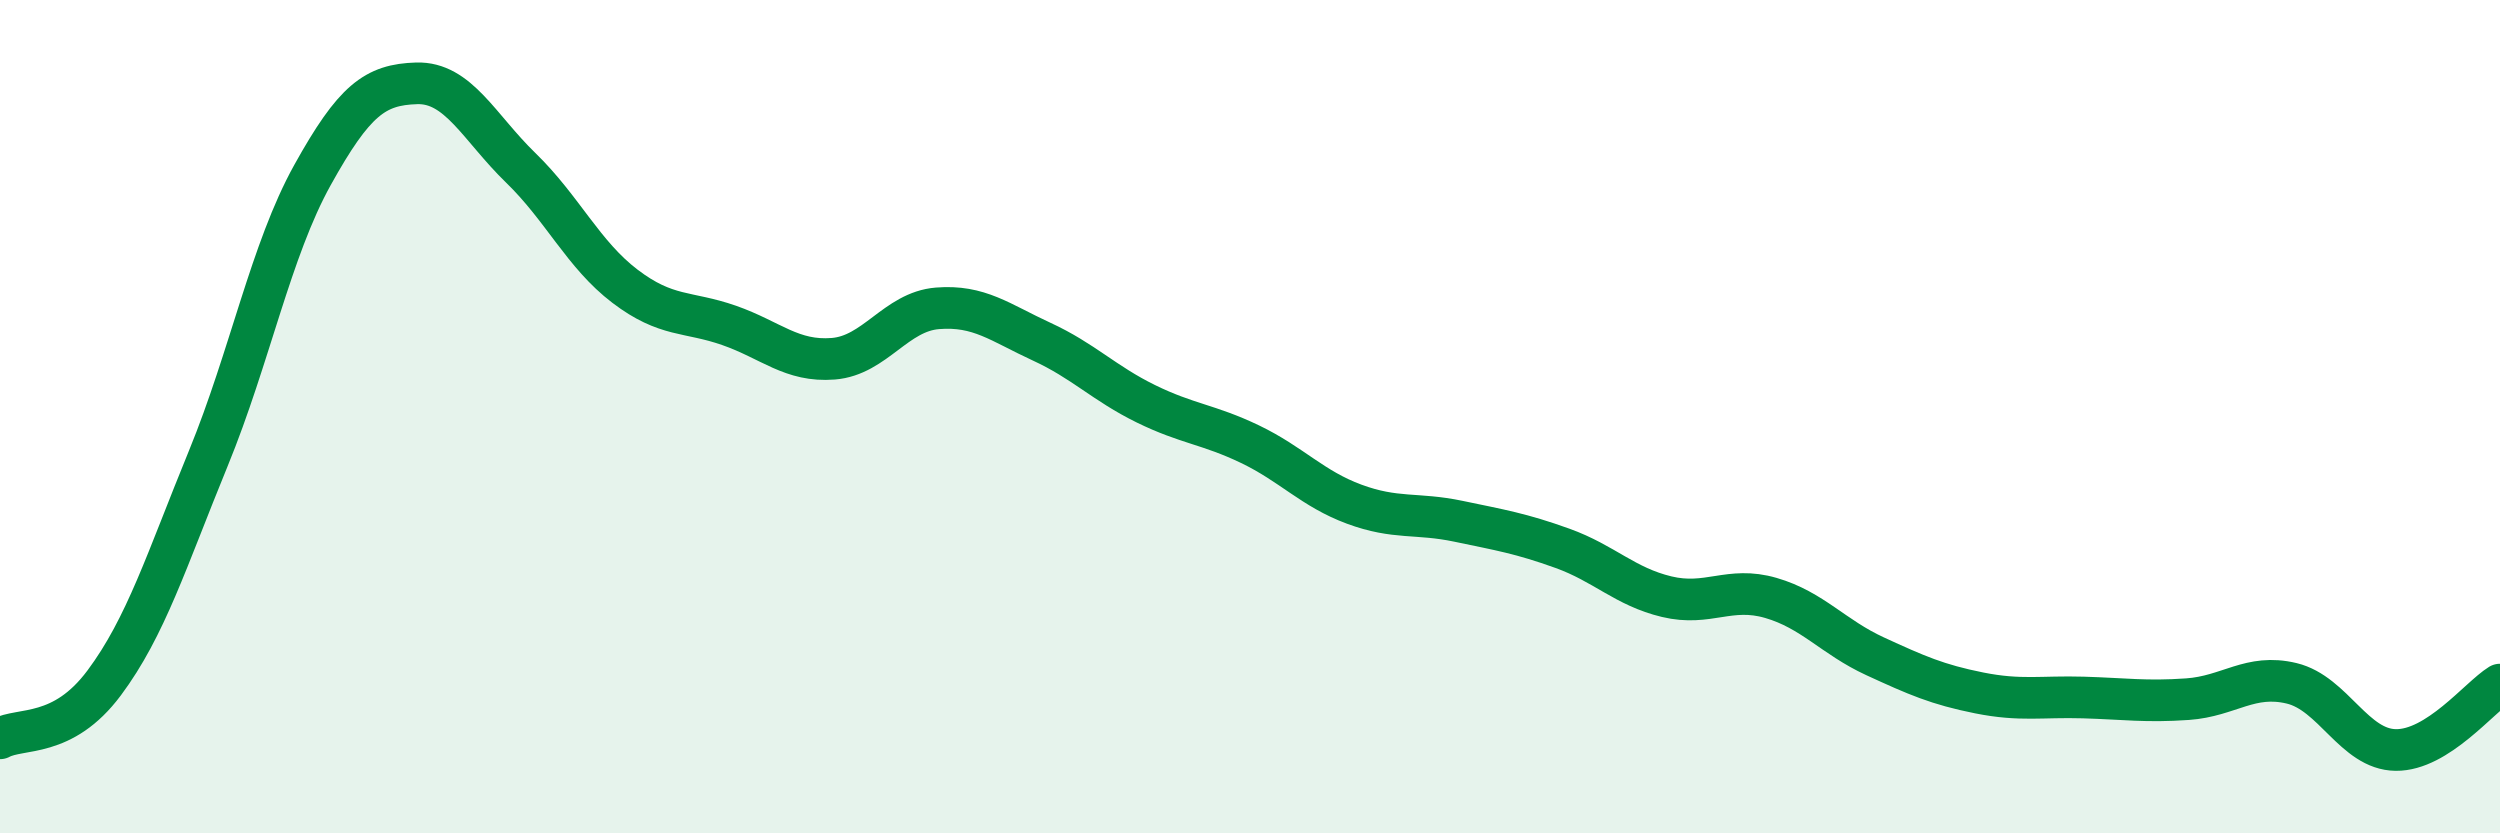
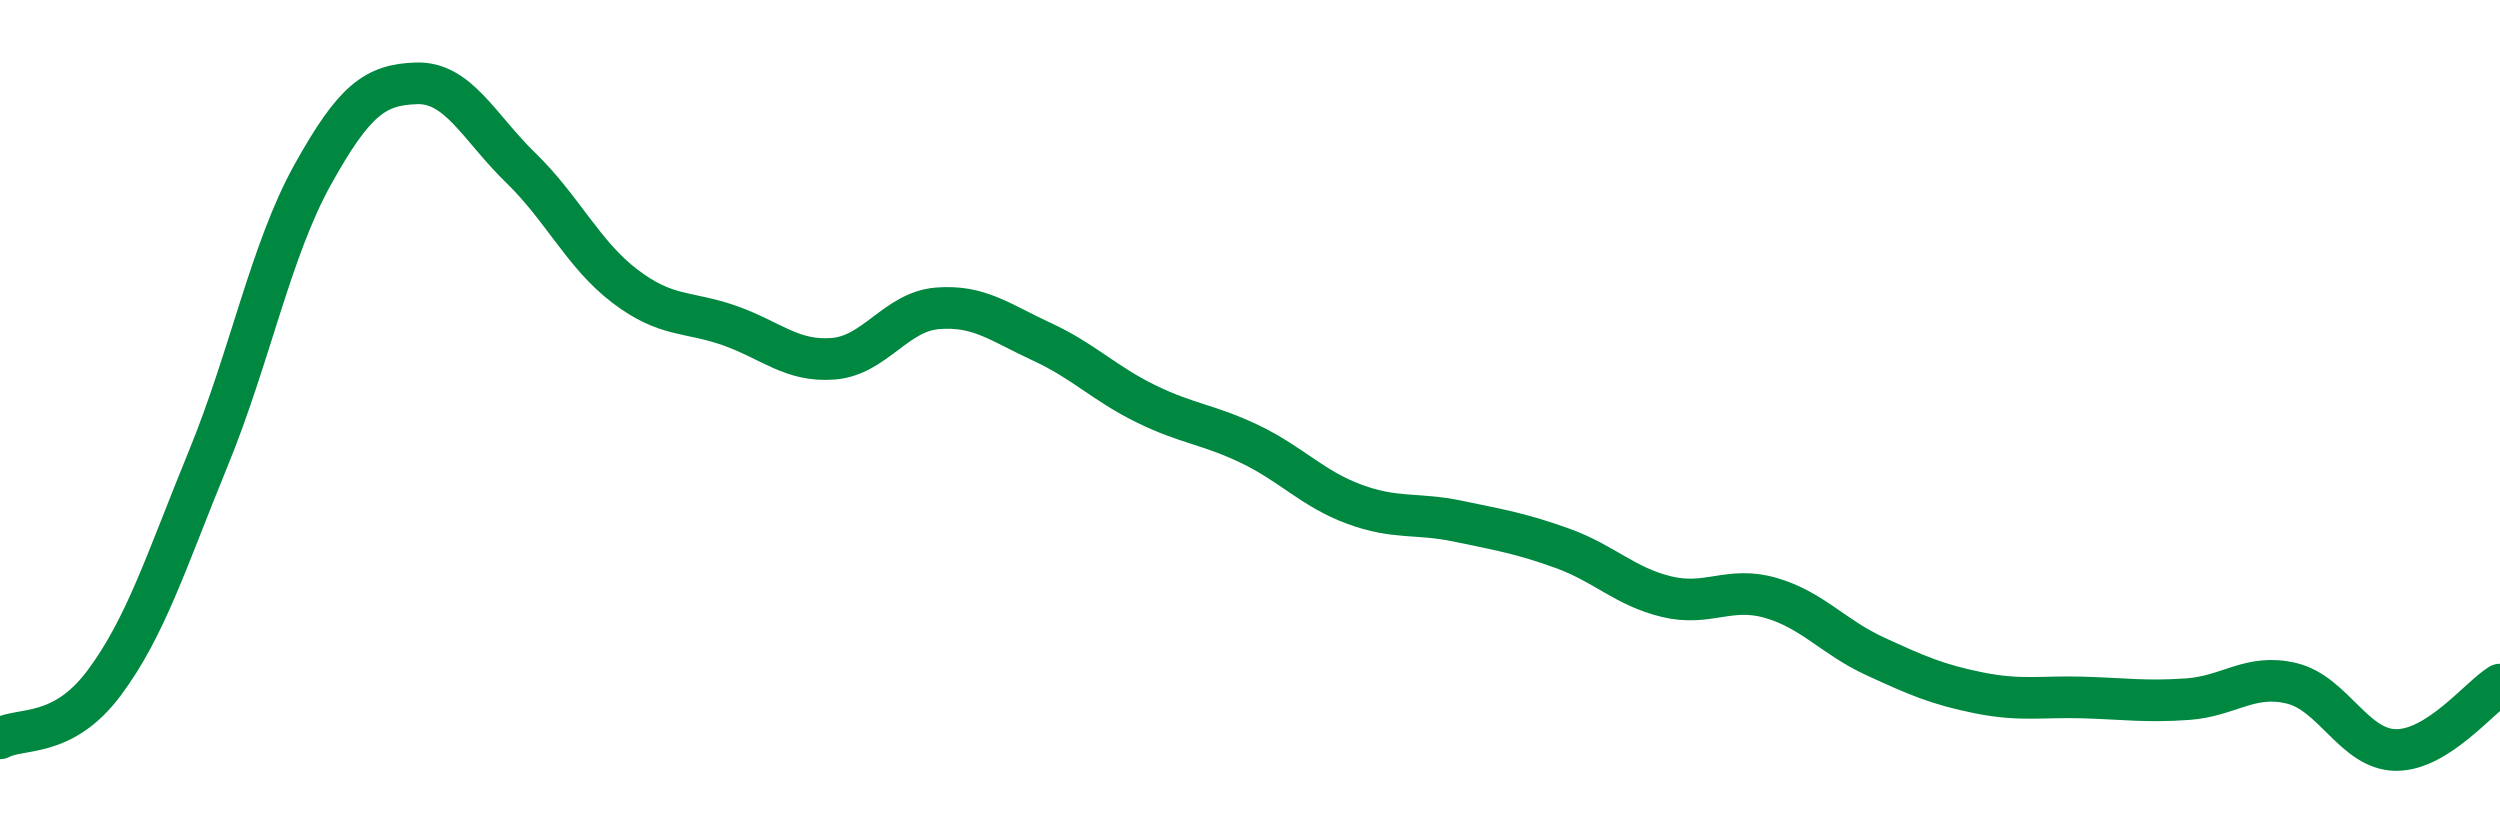
<svg xmlns="http://www.w3.org/2000/svg" width="60" height="20" viewBox="0 0 60 20">
-   <path d="M 0,17.72 C 0.5,17.45 1.5,17.73 2.5,16.39 C 3.5,15.05 4,13.44 5,11 C 6,8.56 6.5,6 7.5,4.2 C 8.5,2.4 9,2.03 10,2 C 11,1.97 11.5,3.06 12.5,4.03 C 13.5,5 14,6.11 15,6.87 C 16,7.63 16.5,7.46 17.5,7.81 C 18.5,8.16 19,8.69 20,8.61 C 21,8.53 21.5,7.48 22.5,7.4 C 23.5,7.32 24,7.74 25,8.2 C 26,8.66 26.5,9.2 27.5,9.69 C 28.5,10.18 29,10.18 30,10.66 C 31,11.14 31.5,11.73 32.5,12.1 C 33.5,12.47 34,12.3 35,12.51 C 36,12.72 36.5,12.8 37.5,13.16 C 38.5,13.52 39,14.08 40,14.32 C 41,14.56 41.5,14.06 42.5,14.35 C 43.5,14.64 44,15.29 45,15.75 C 46,16.21 46.5,16.43 47.5,16.63 C 48.5,16.83 49,16.71 50,16.74 C 51,16.77 51.5,16.85 52.5,16.78 C 53.5,16.71 54,16.16 55,16.4 C 56,16.64 56.5,17.99 57.5,18 C 58.5,18.01 59.5,16.74 60,16.43L60 20L0 20Z" fill="#008740" opacity="0.1" stroke-linecap="round" stroke-linejoin="round" />
  <path d="M 0,17.72 C 0.5,17.45 1.5,17.73 2.5,16.39 C 3.5,15.05 4,13.44 5,11 C 6,8.56 6.5,6 7.5,4.2 C 8.5,2.4 9,2.03 10,2 C 11,1.97 11.5,3.06 12.5,4.03 C 13.5,5 14,6.11 15,6.87 C 16,7.63 16.5,7.46 17.5,7.81 C 18.5,8.16 19,8.69 20,8.61 C 21,8.53 21.5,7.48 22.5,7.4 C 23.5,7.32 24,7.74 25,8.2 C 26,8.66 26.5,9.2 27.5,9.69 C 28.5,10.18 29,10.18 30,10.66 C 31,11.14 31.5,11.73 32.5,12.1 C 33.5,12.47 34,12.3 35,12.51 C 36,12.72 36.5,12.8 37.5,13.16 C 38.5,13.52 39,14.08 40,14.32 C 41,14.56 41.5,14.06 42.5,14.35 C 43.5,14.64 44,15.29 45,15.75 C 46,16.21 46.5,16.43 47.5,16.63 C 48.5,16.83 49,16.71 50,16.74 C 51,16.77 51.5,16.85 52.5,16.78 C 53.5,16.71 54,16.16 55,16.4 C 56,16.64 56.5,17.99 57.5,18 C 58.5,18.01 59.5,16.74 60,16.43" stroke="#008740" stroke-width="1" fill="none" stroke-linecap="round" stroke-linejoin="round" />
</svg>